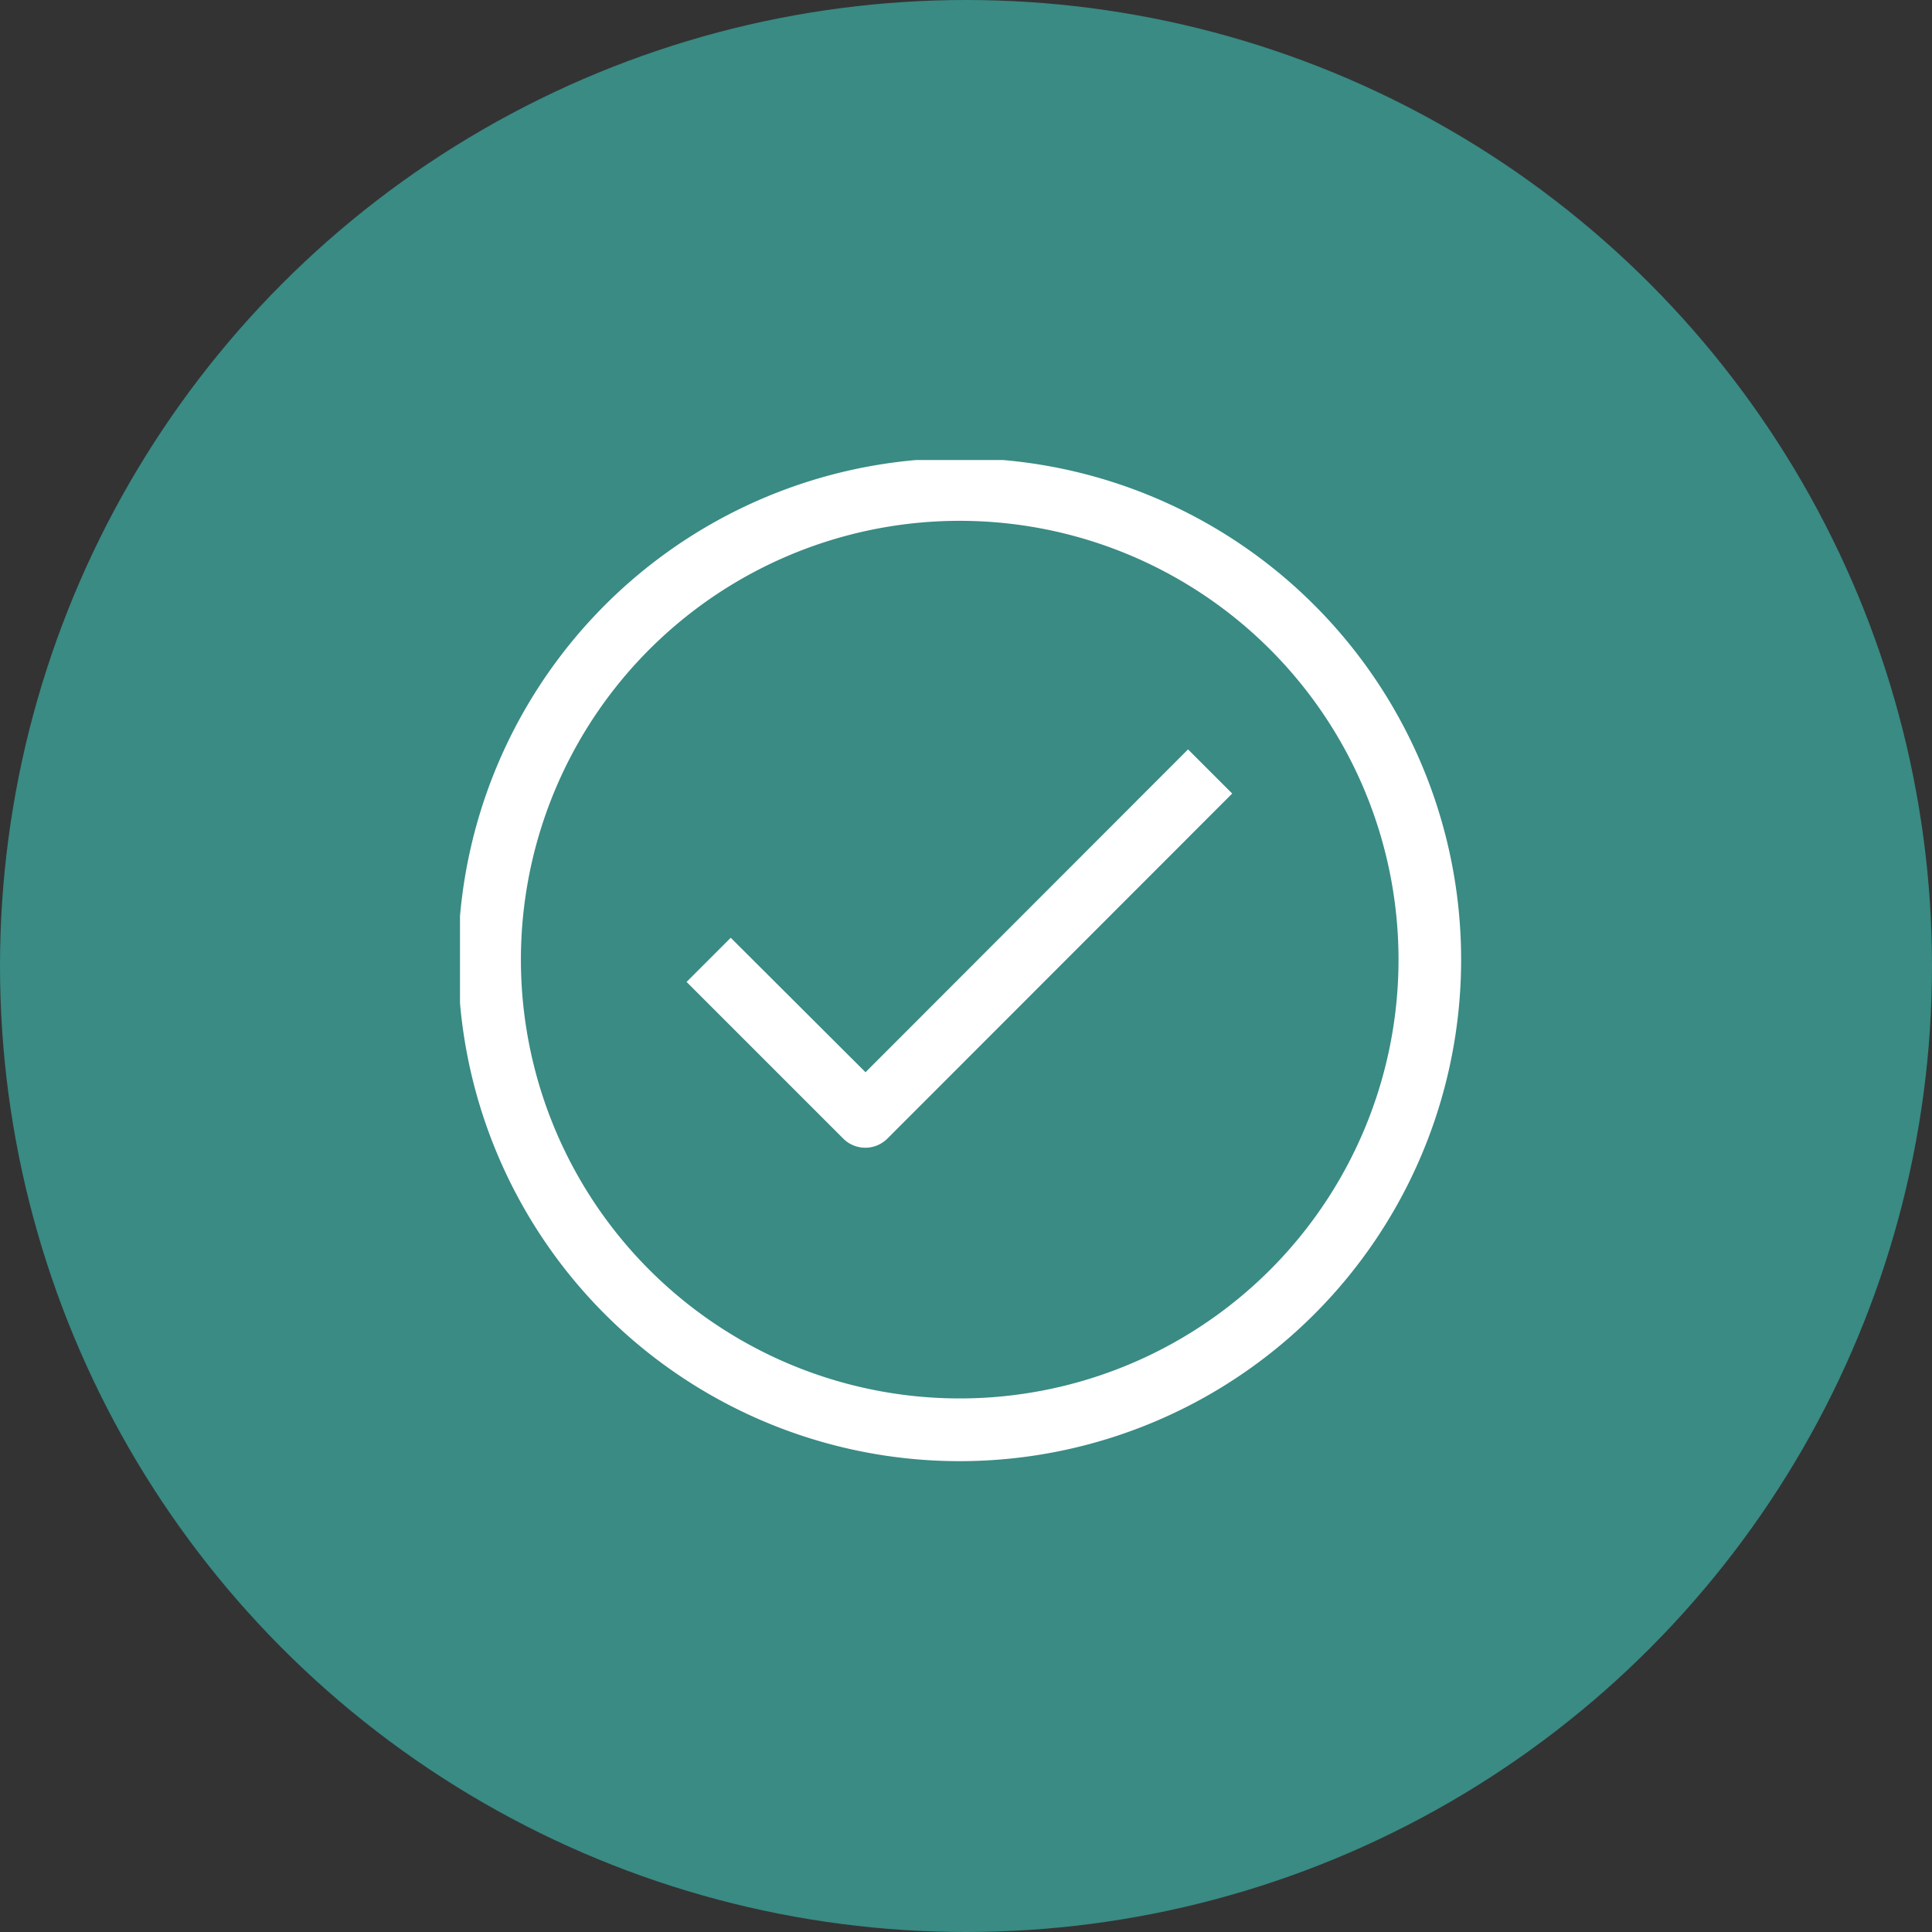
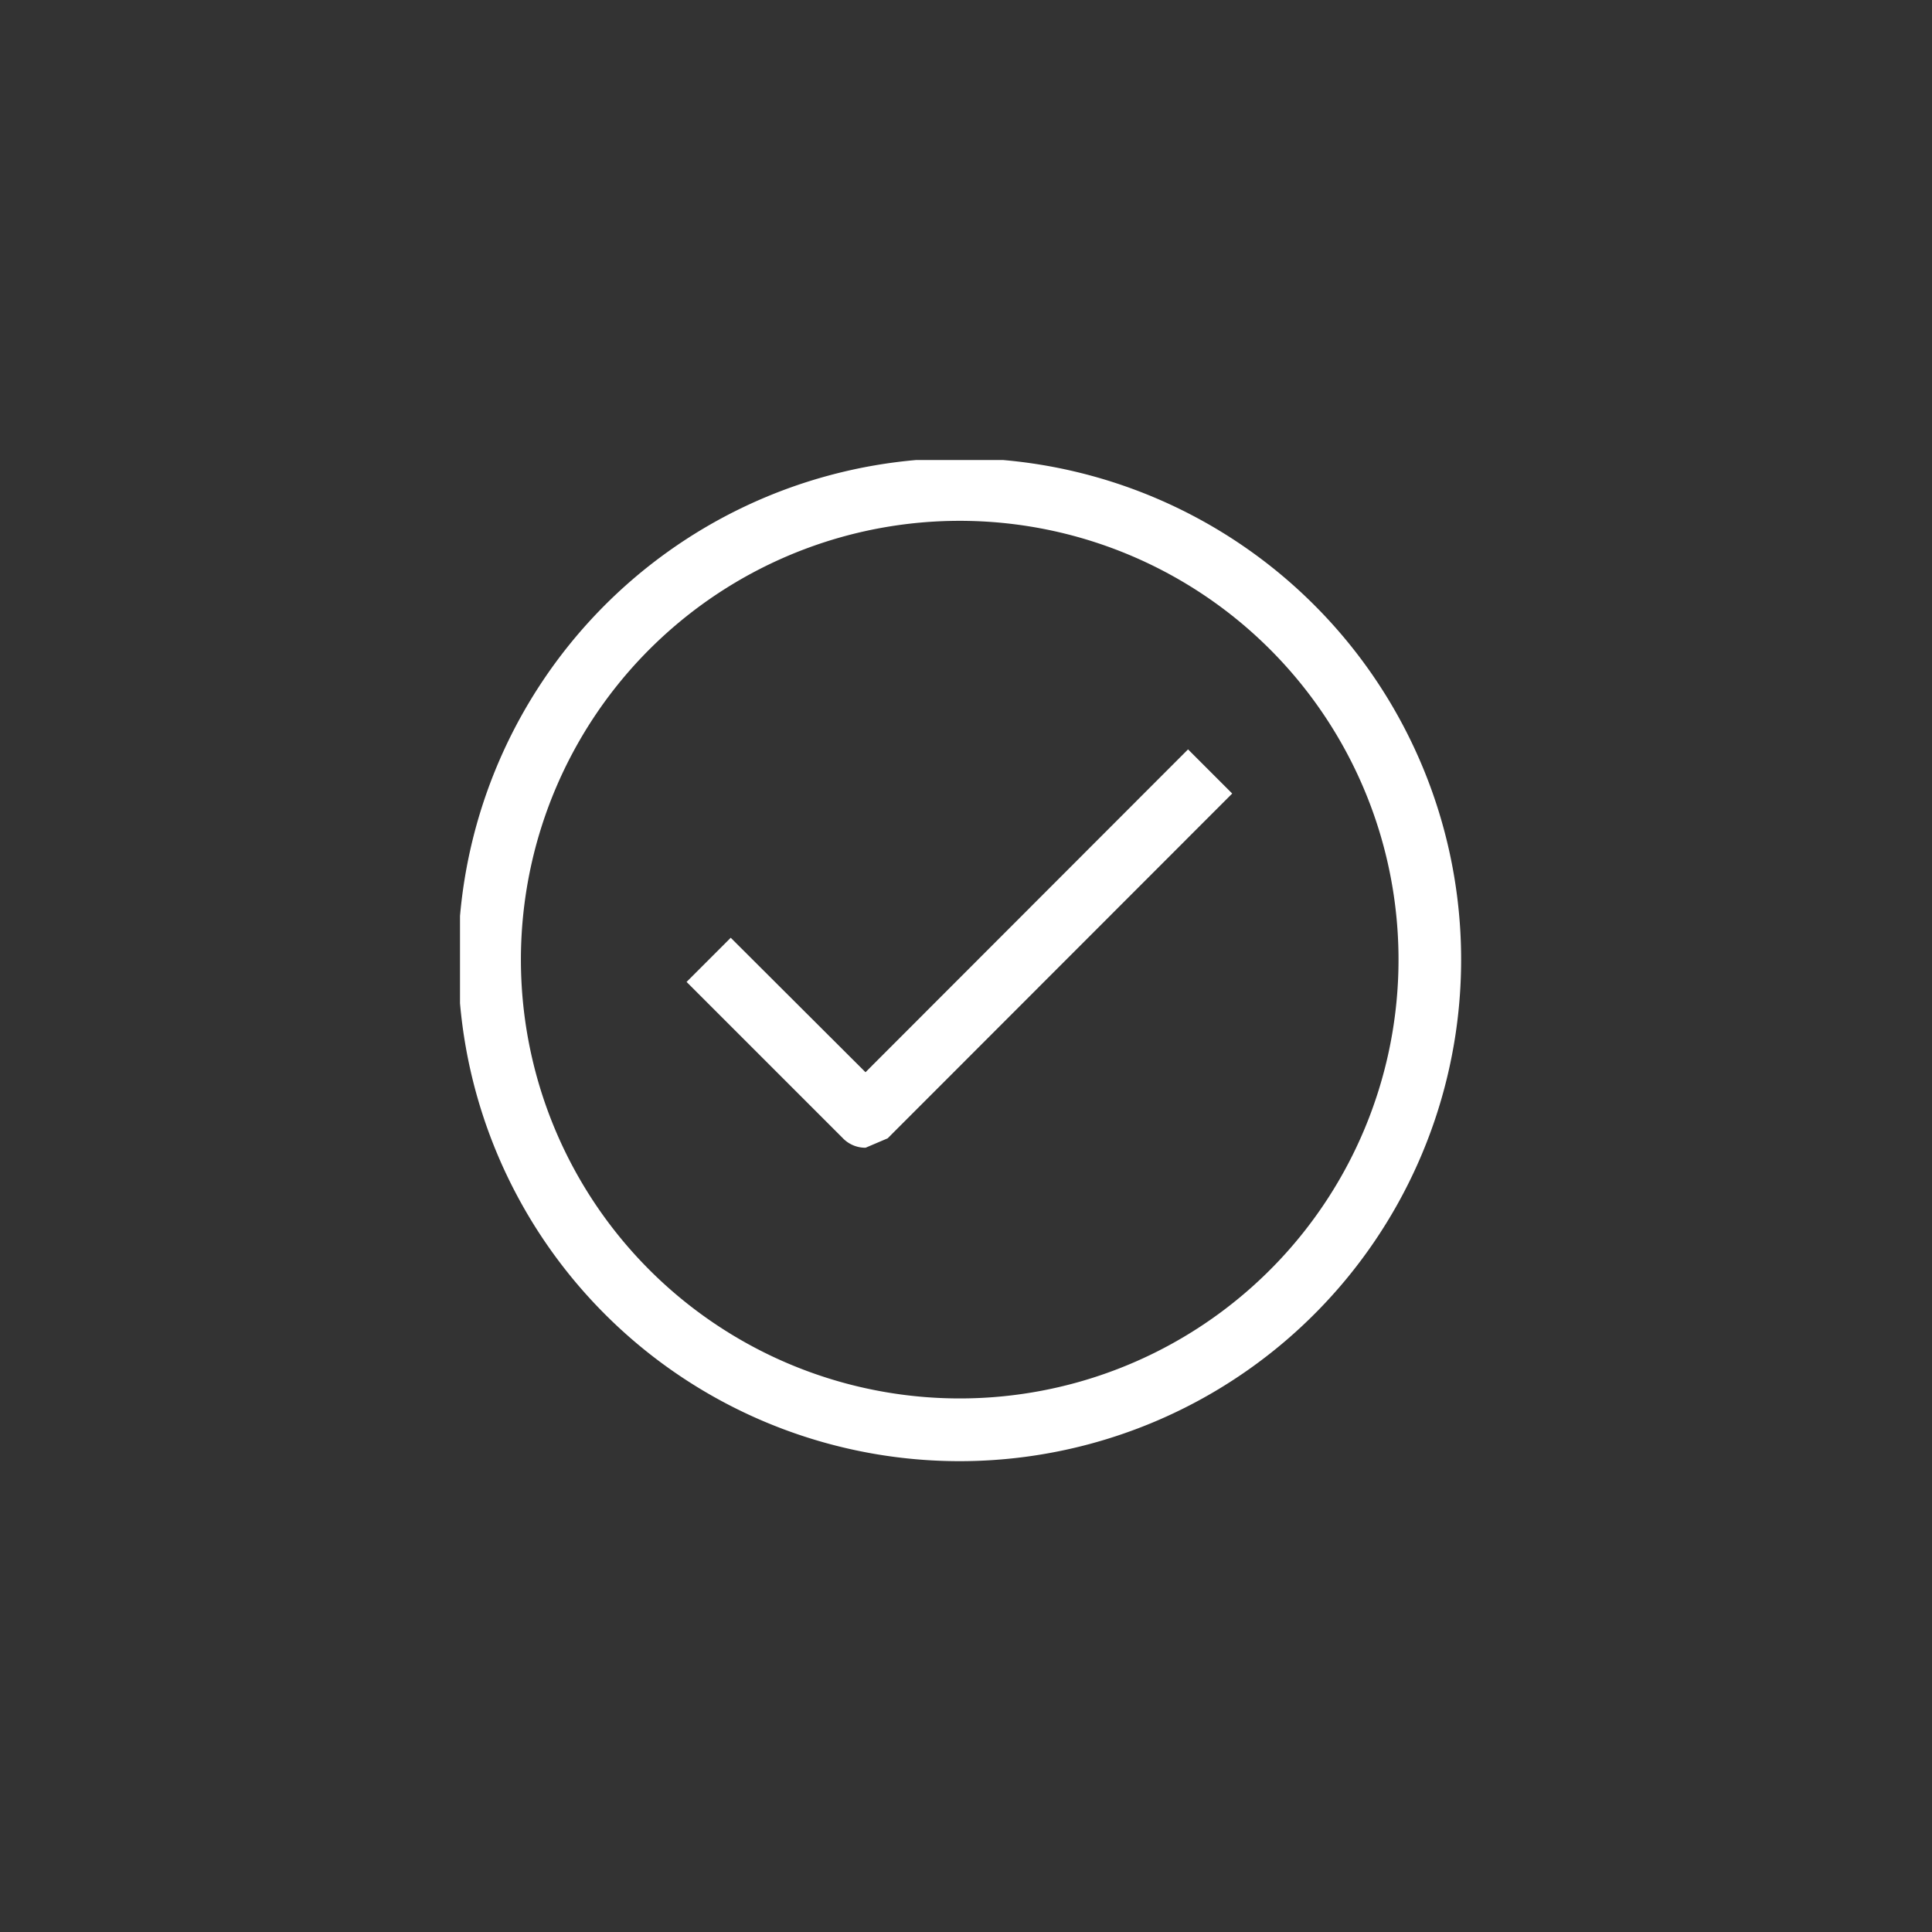
<svg xmlns="http://www.w3.org/2000/svg" height="105" viewBox="0 0 105 105" width="105">
  <rect x="0" y="0" width="105" height="105" fill="#333333" stroke="none" />
  <clipPath id="a">
    <path d="m0 0h55v55h-55z" />
  </clipPath>
-   <circle cx="52.5" cy="52.5" fill="#398b84" r="52.5" />
  <g clip-path="url(#a)" fill="#fff" transform="translate(25 25.001)">
    <path d="m27.256 54.512a27.256 27.256 0 1 1 13.628-3.652 27.255 27.255 0 0 1 -13.628 3.652m0-51.105a23.848 23.848 0 1 0 11.925 3.193 23.85 23.85 0 0 0 -11.925-3.193z" transform="translate(-.102 -.102)" />
-     <path d="m137.3 184.23a1.7 1.7 0 0 1 -1.21-.494l-8.518-8.518 2.4-2.4 7.325 7.308 17.529-17.546 2.4 2.4-18.726 18.739a1.7 1.7 0 0 1 -1.192.511z" transform="translate(-115.259 -146.854)" />
+     <path d="m137.3 184.23a1.7 1.7 0 0 1 -1.21-.494l-8.518-8.518 2.4-2.4 7.325 7.308 17.529-17.546 2.4 2.4-18.726 18.739z" transform="translate(-115.259 -146.854)" />
  </g>
</svg>